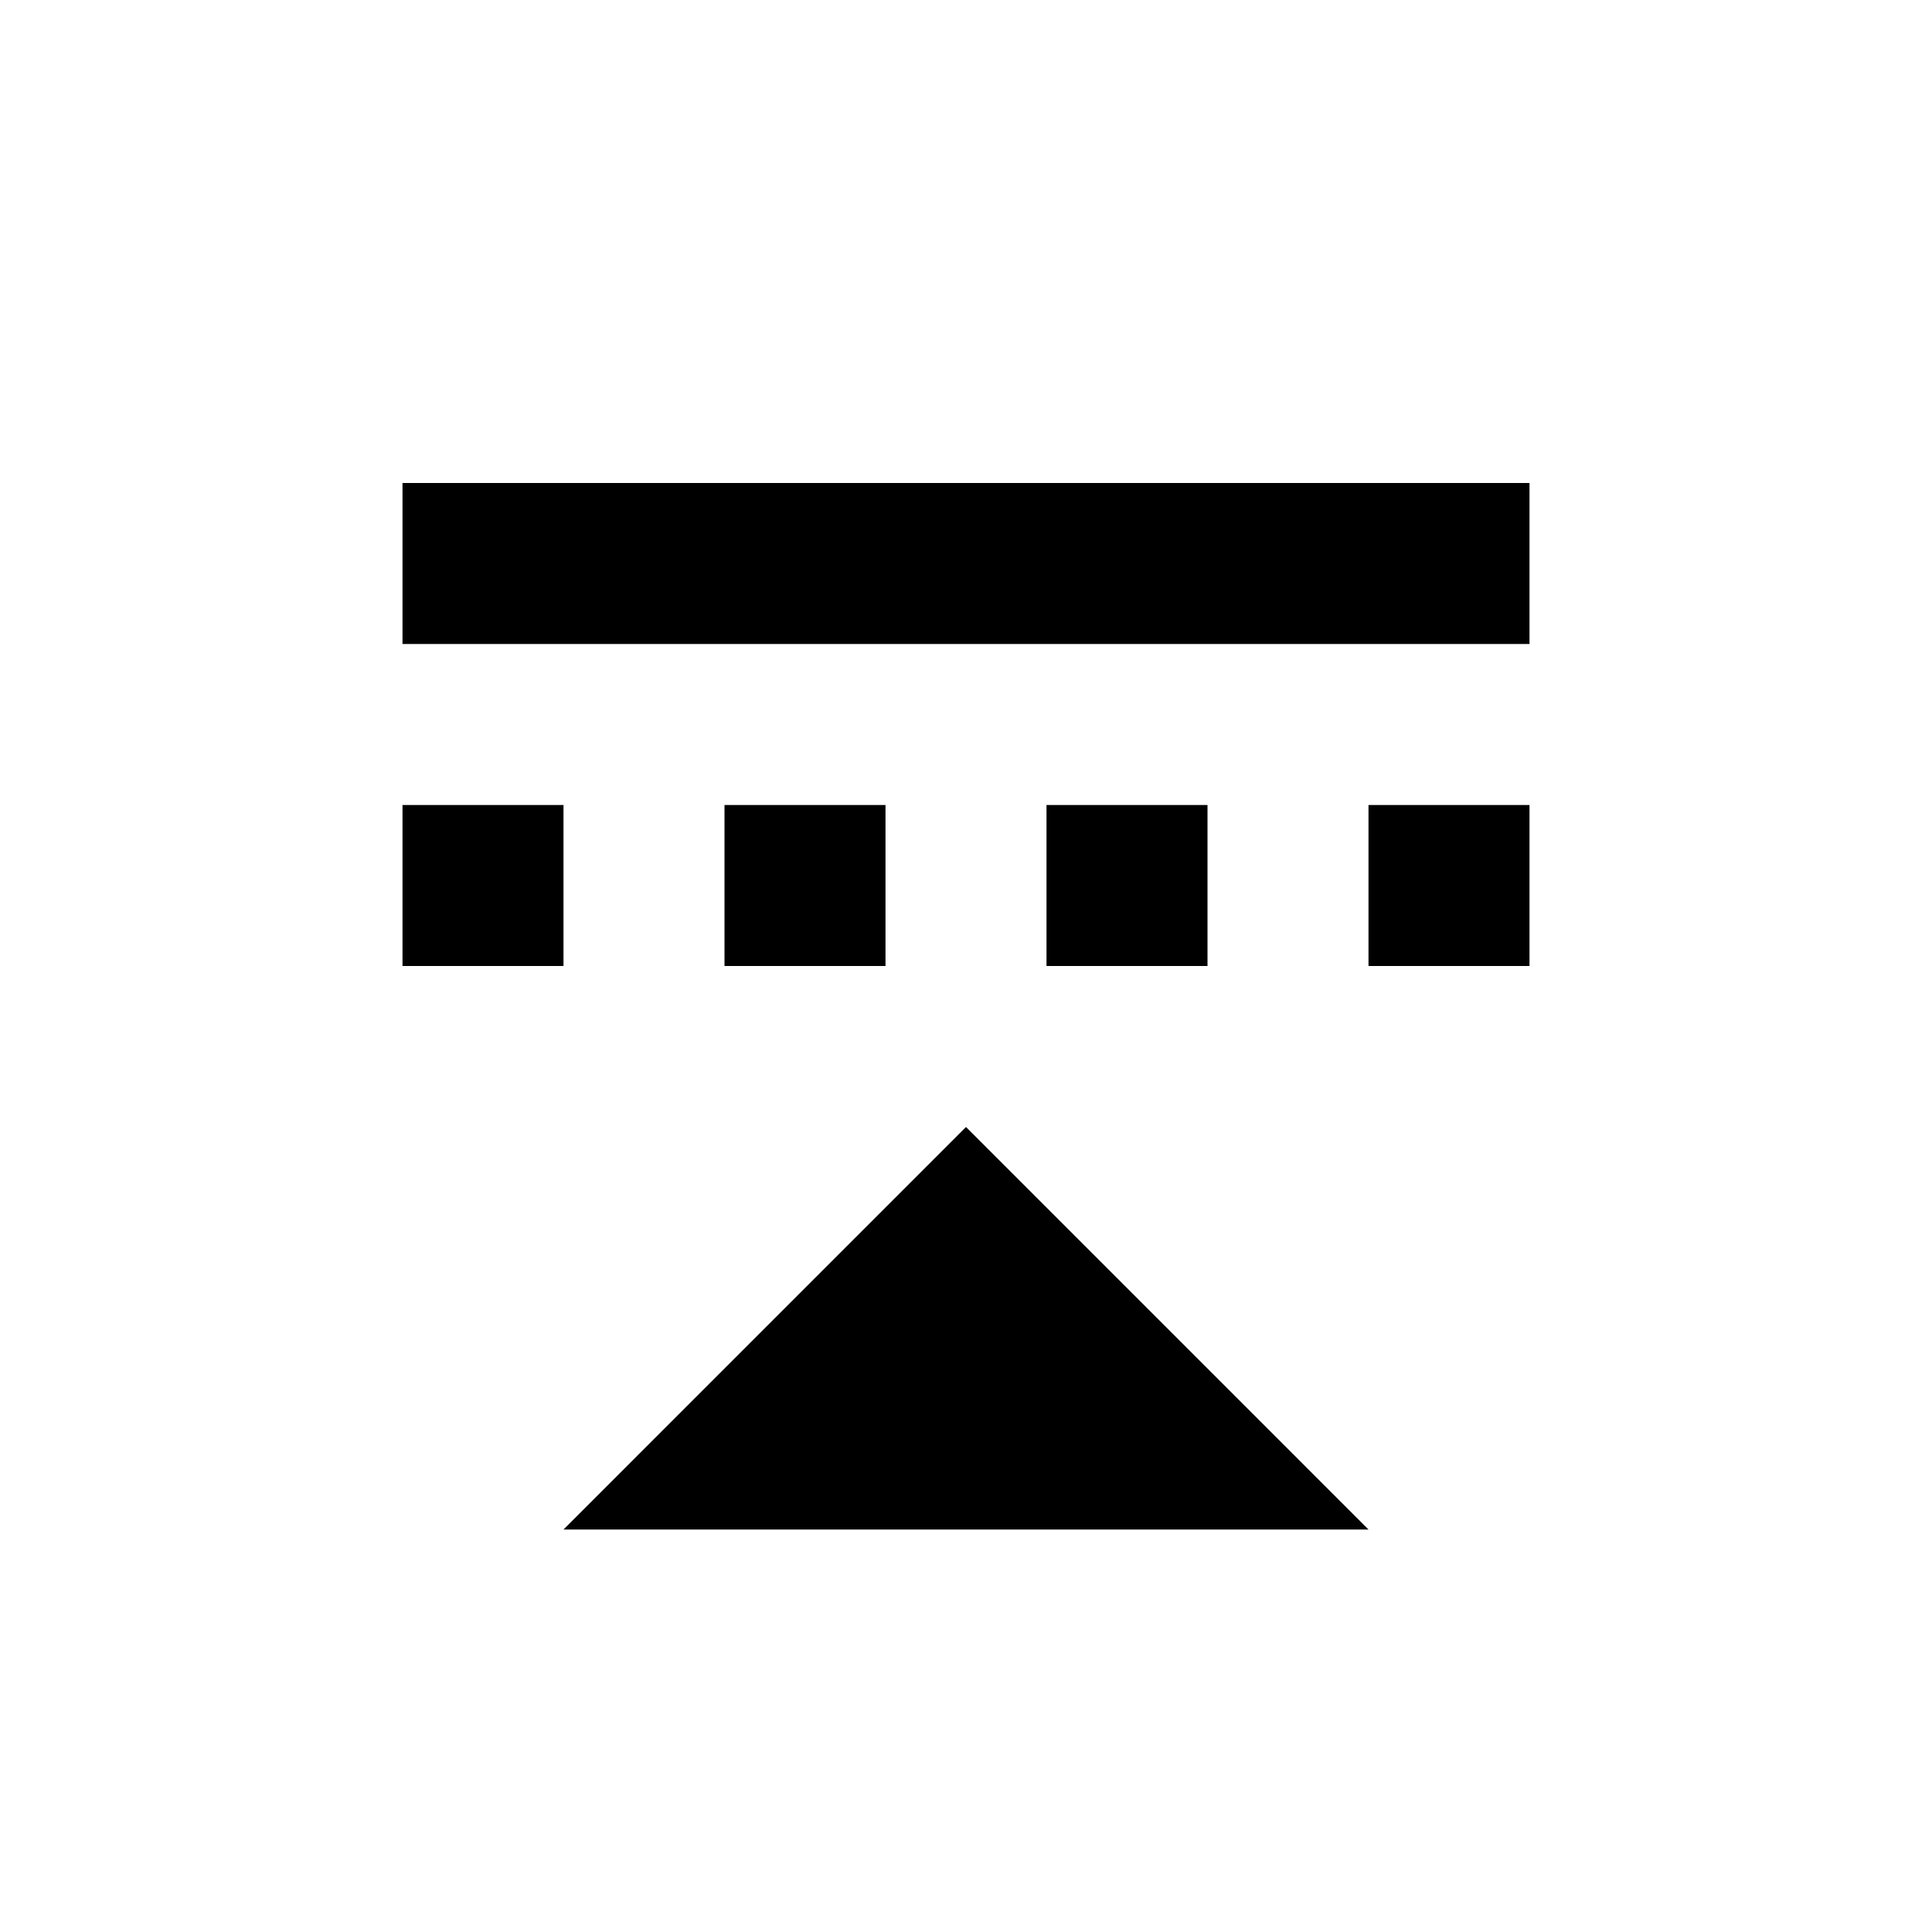
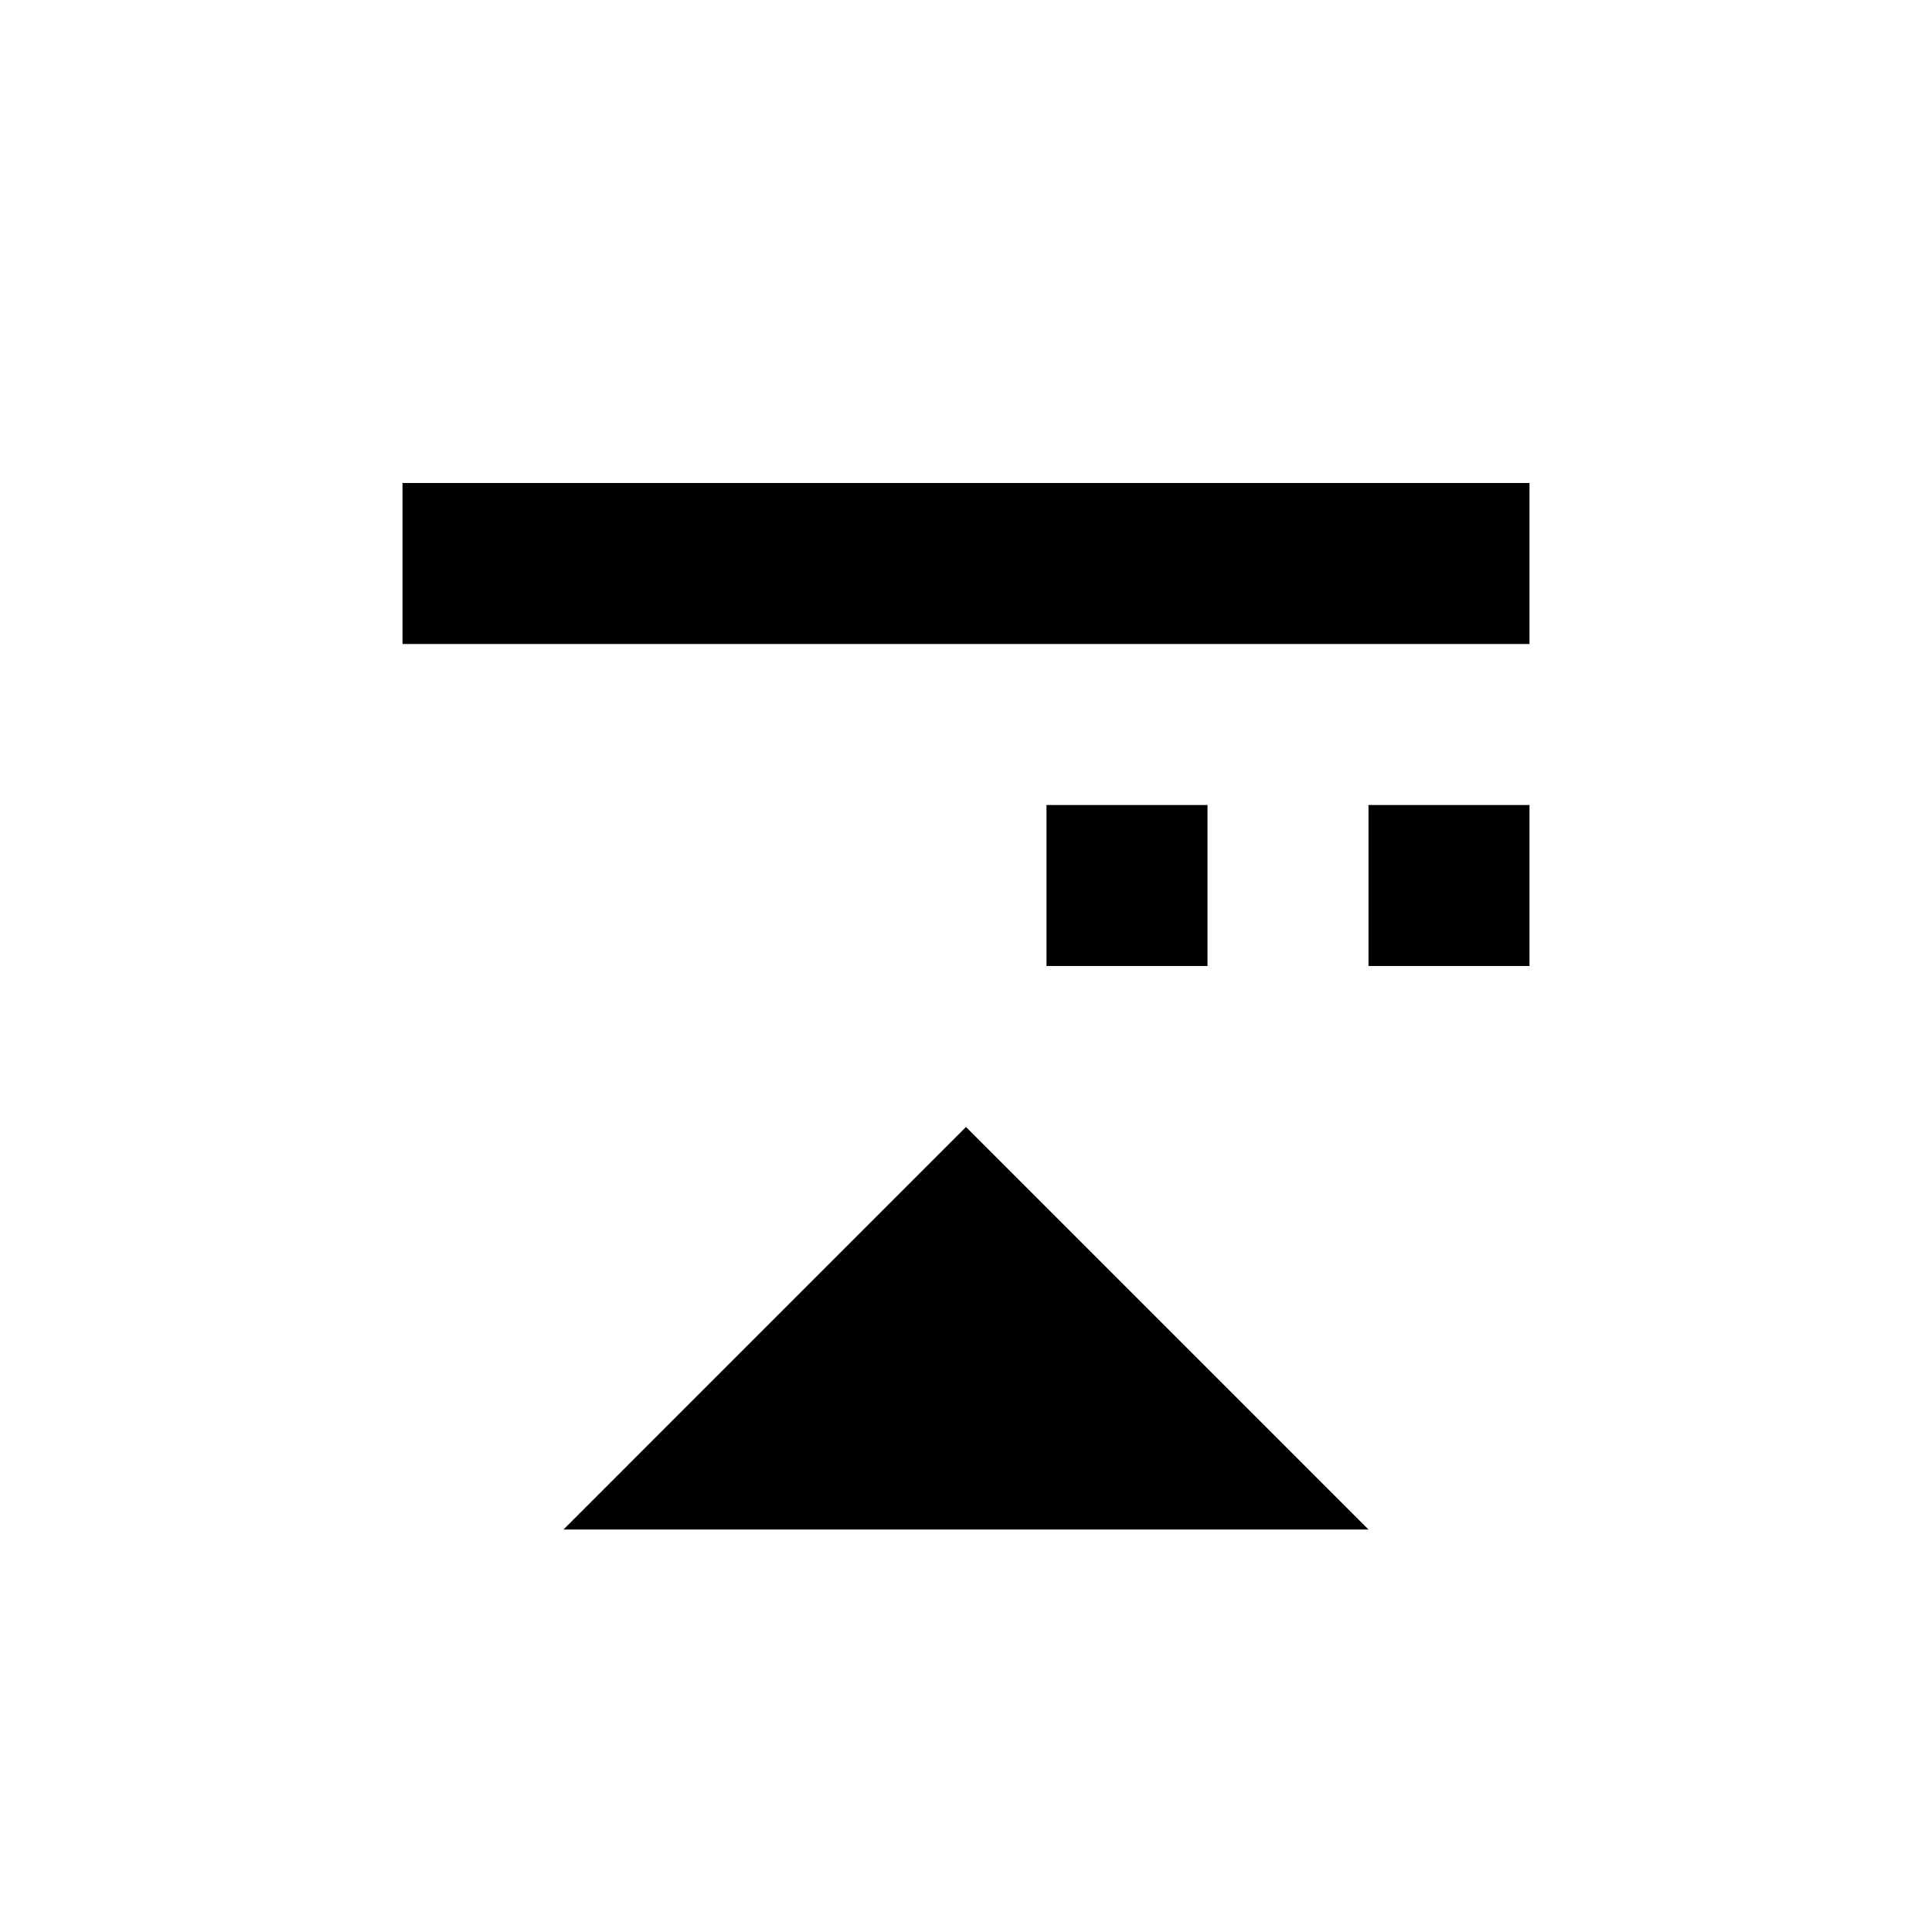
<svg xmlns="http://www.w3.org/2000/svg" id="Layer_1" data-name="Layer 1" viewBox="0 0 24 24">
  <title>icons</title>
  <rect x="5" y="6" width="14" height="2" />
-   <rect x="5" y="10" width="2" height="2" />
-   <rect x="9" y="10" width="2" height="2" />
  <rect x="13" y="10" width="2" height="2" />
  <rect x="17" y="10" width="2" height="2" />
  <polygon points="17 19 12 14 7 19 17 19" />
</svg>